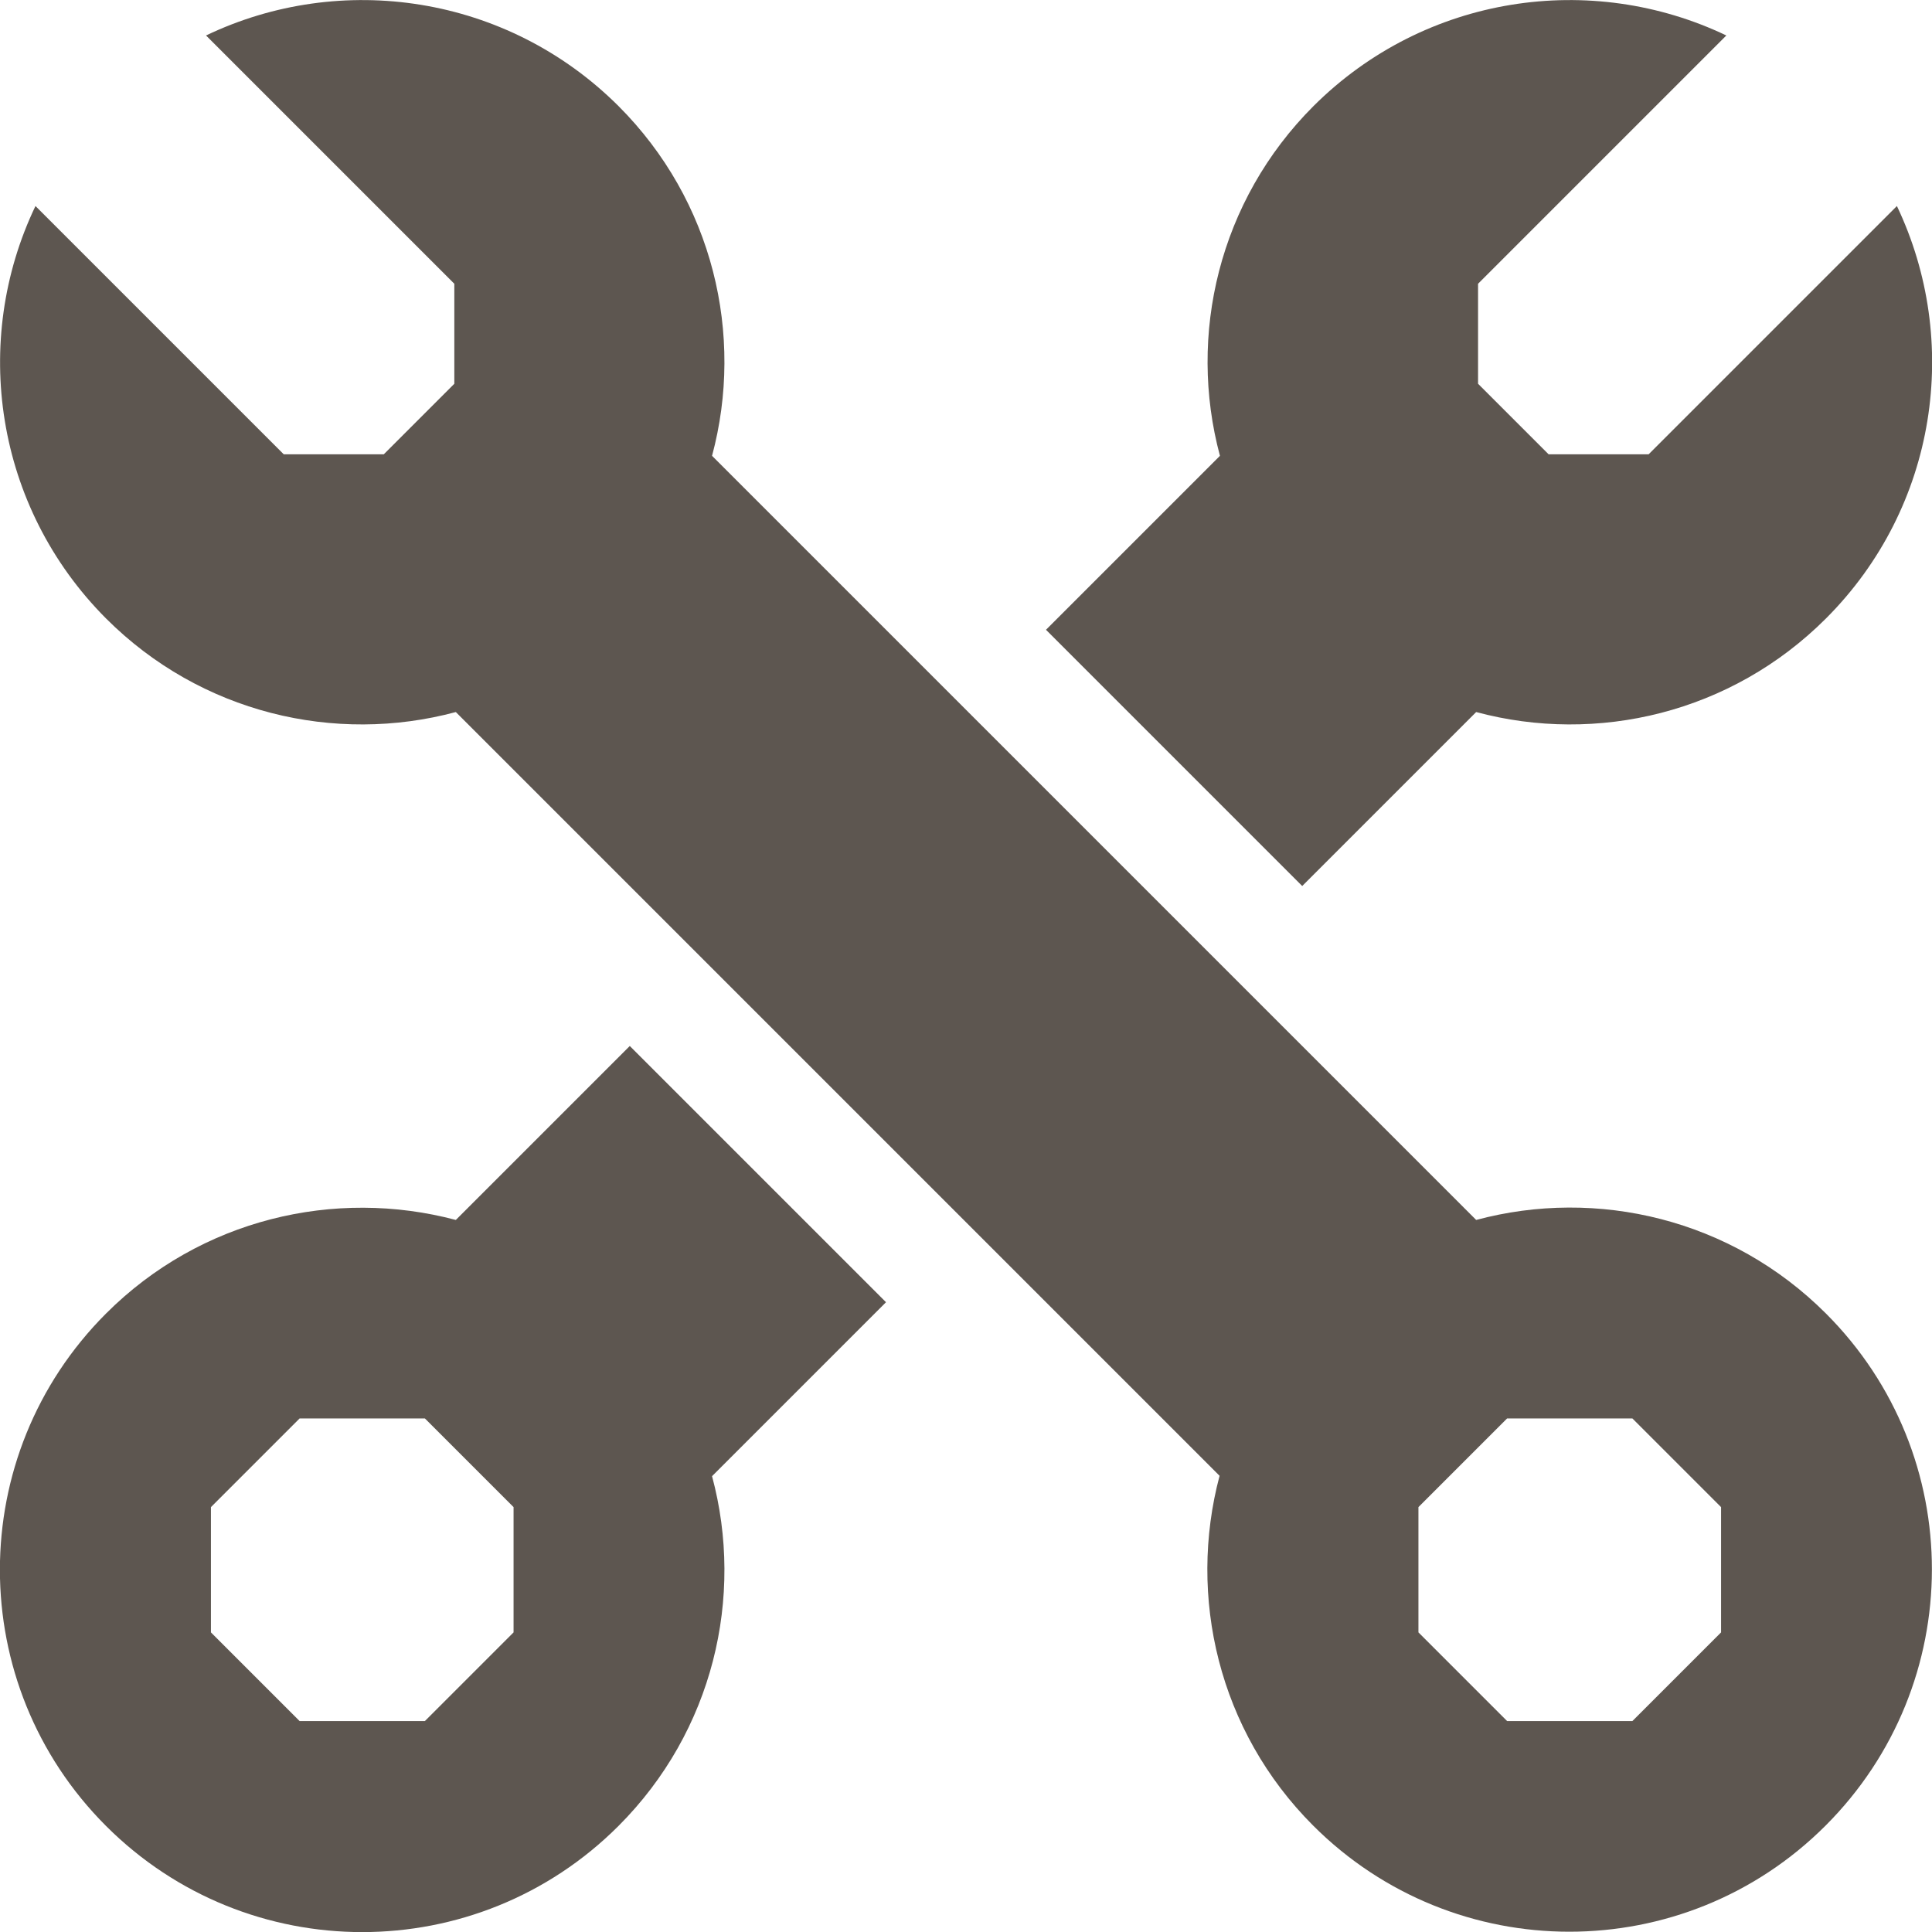
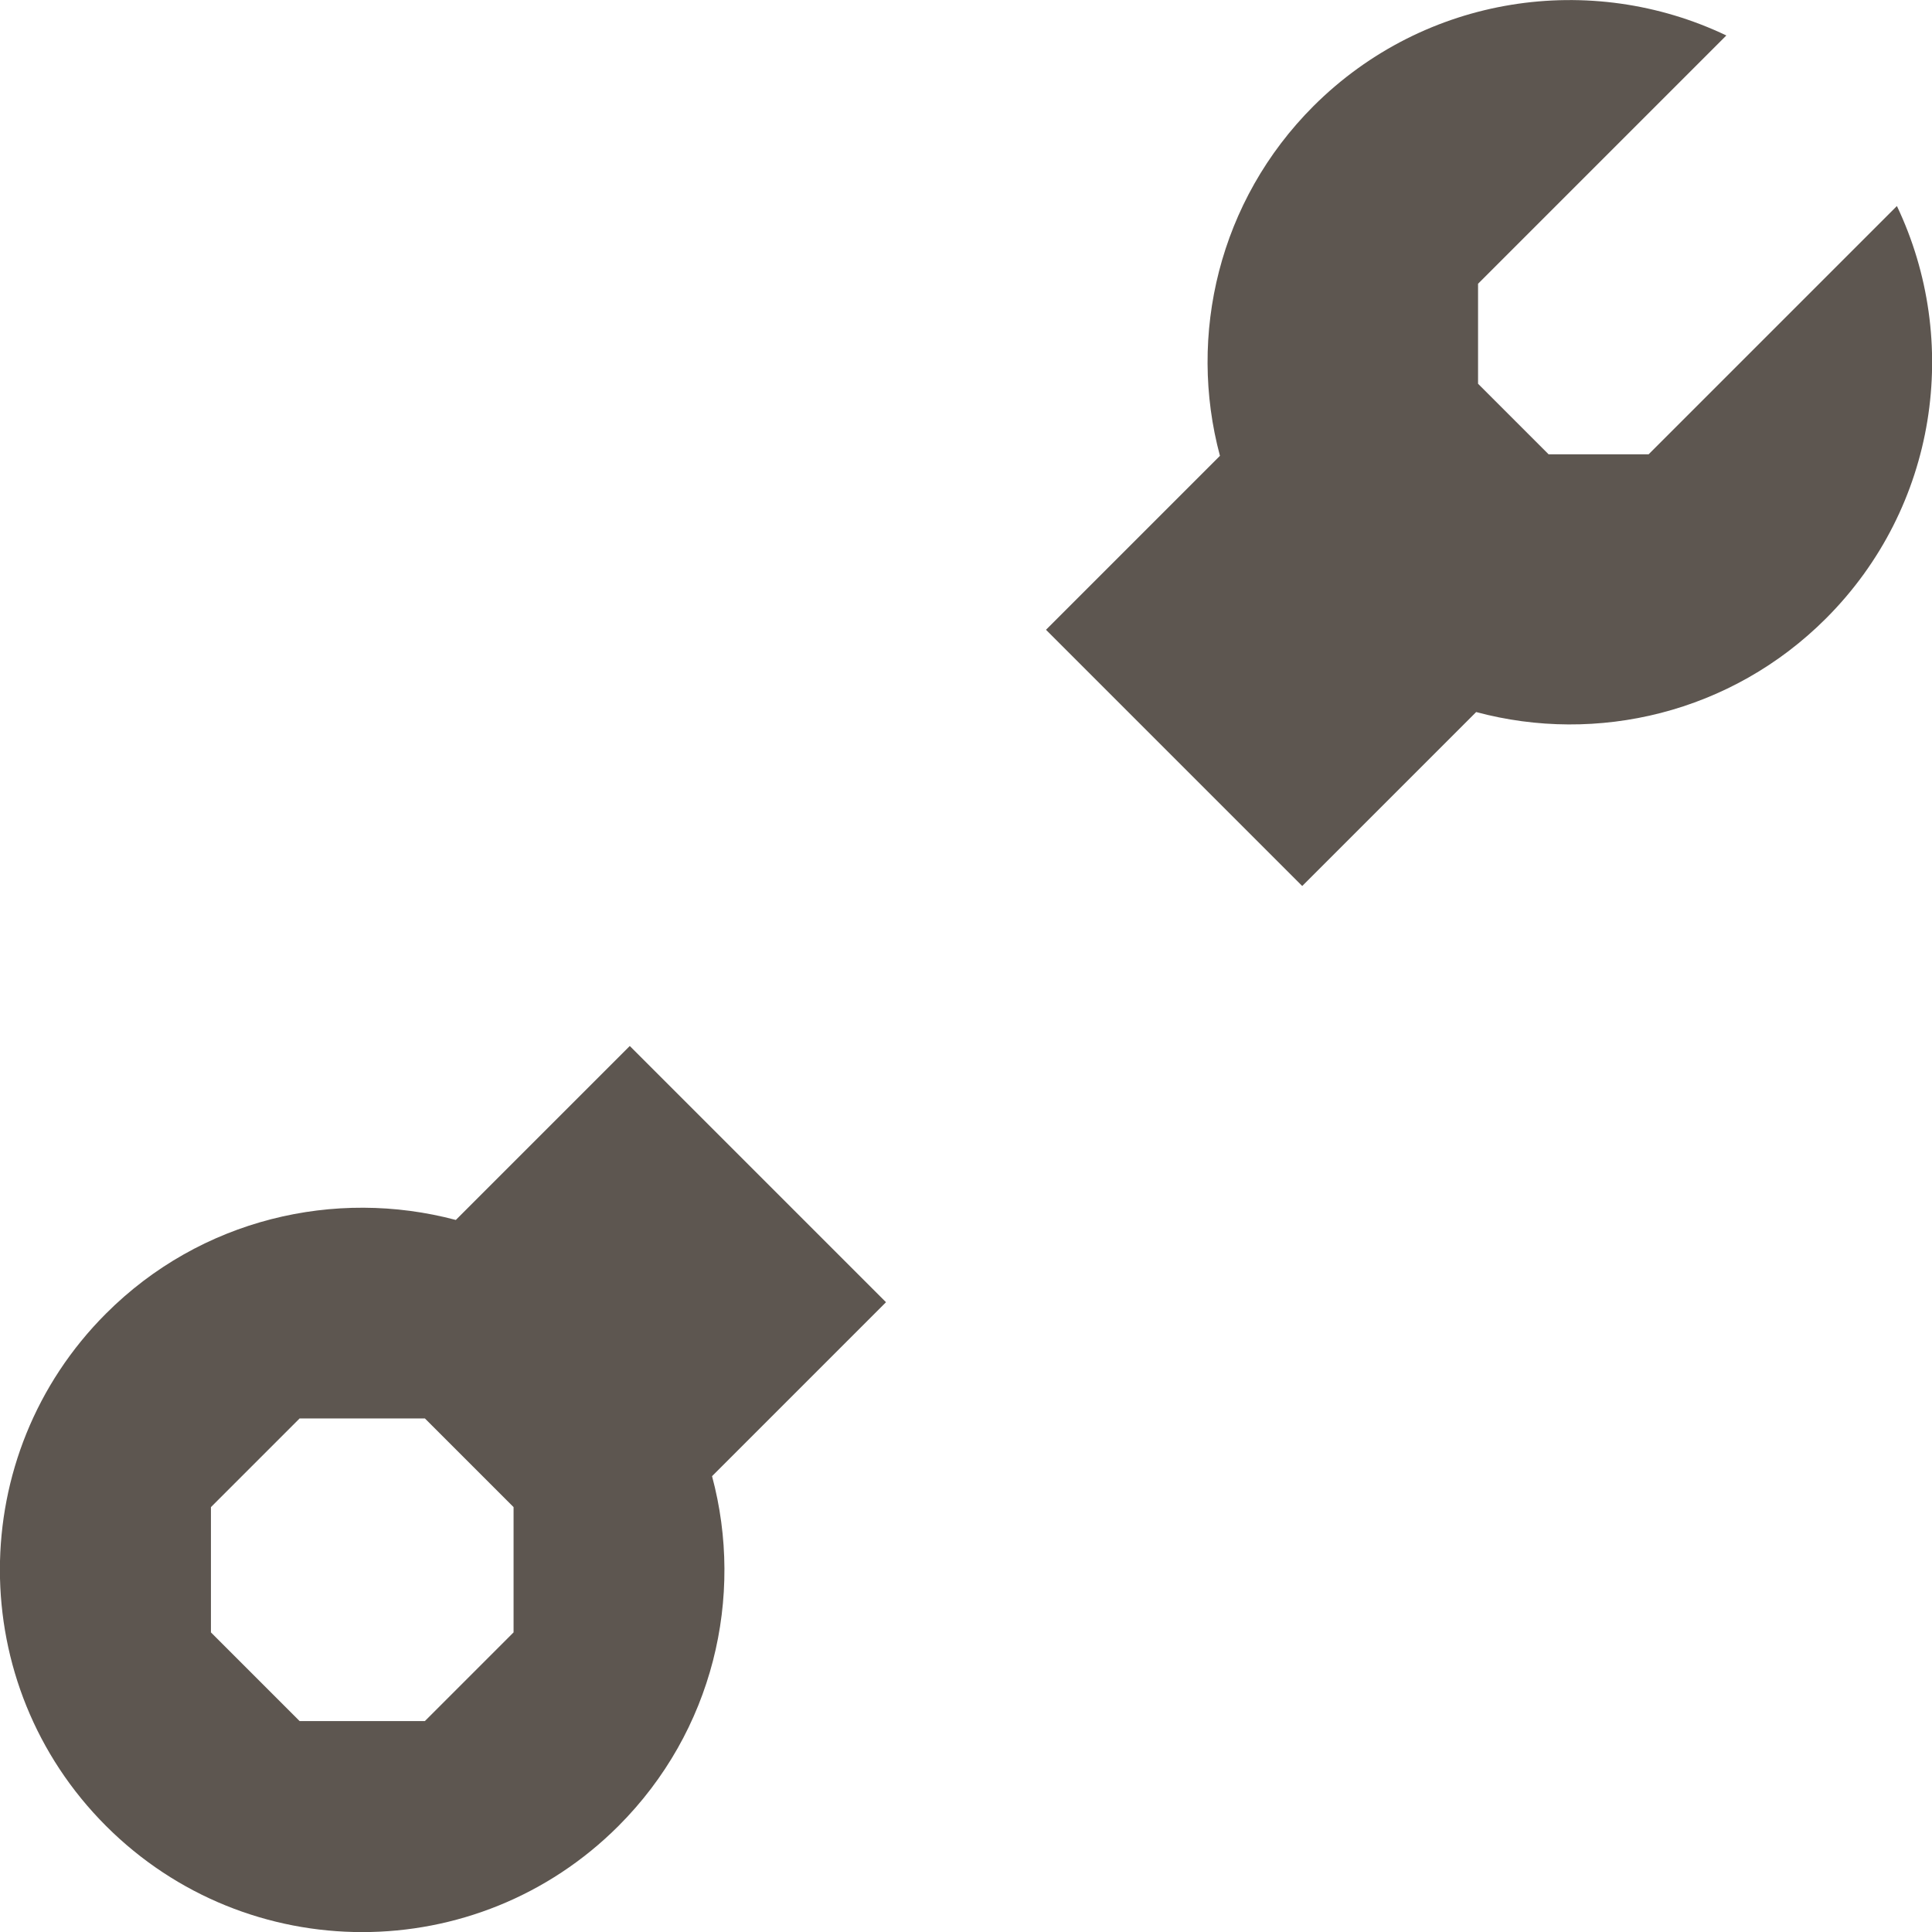
<svg xmlns="http://www.w3.org/2000/svg" version="1.1" id="Capa_1" x="0px" y="0px" viewBox="0 0 512 512" style="enable-background:new 0 0 512 512;" xml:space="preserve">
  <style type="text/css">
	.st0{fill:#5D5650;}
</style>
  <g>
    <path class="st0" d="M277.2,166.9l67.9,67.9l46.1-46.1c32,8.6,67.6,0.3,92.7-24.8c29.6-29.6,35.8-73.6,18.8-109.3l-65.8,65.8h-26.5   l-18.7-18.7V75.2l65.8-65.8C421.7-7.7,377.7-1.4,348.1,28.1c-25.1,25.1-33.4,60.7-24.8,92.7L277.2,166.9z" />
    <path class="st0" d="M234.8,345.1l-67.9-67.9l-46.1,46.1c-32-8.5-67.6-0.3-92.7,24.8c-37.5,37.5-37.5,98.3,0,135.8   s98.3,37.5,135.8,0c25.1-25.1,33.4-60.7,24.8-92.7L234.8,345.1z M136.1,432.6l-23.5,23.5H79.4l-23.5-23.5v-33.2l23.5-23.5h33.2   l23.5,23.5V432.6z" />
-     <path class="st0" d="M483.9,348.1c-25.1-25.1-60.7-33.4-92.7-24.8L188.7,120.8c8.6-32,0.3-67.6-24.8-92.7   C134.3-1.4,90.3-7.7,54.6,9.4l65.8,65.8v26.5l-18.7,18.7H75.2L9.4,54.6C-7.7,90.3-1.4,134.3,28.1,163.9   c25.1,25.1,60.7,33.4,92.7,24.8l202.4,202.4c-8.5,32-0.3,67.6,24.8,92.7c37.5,37.5,98.3,37.5,135.8,0S521.4,385.6,483.9,348.1   L483.9,348.1z M456.1,432.6l-23.5,23.5h-33.2l-23.5-23.5v-33.2l23.5-23.5h33.2l23.5,23.5V432.6z" />
  </g>
</svg>